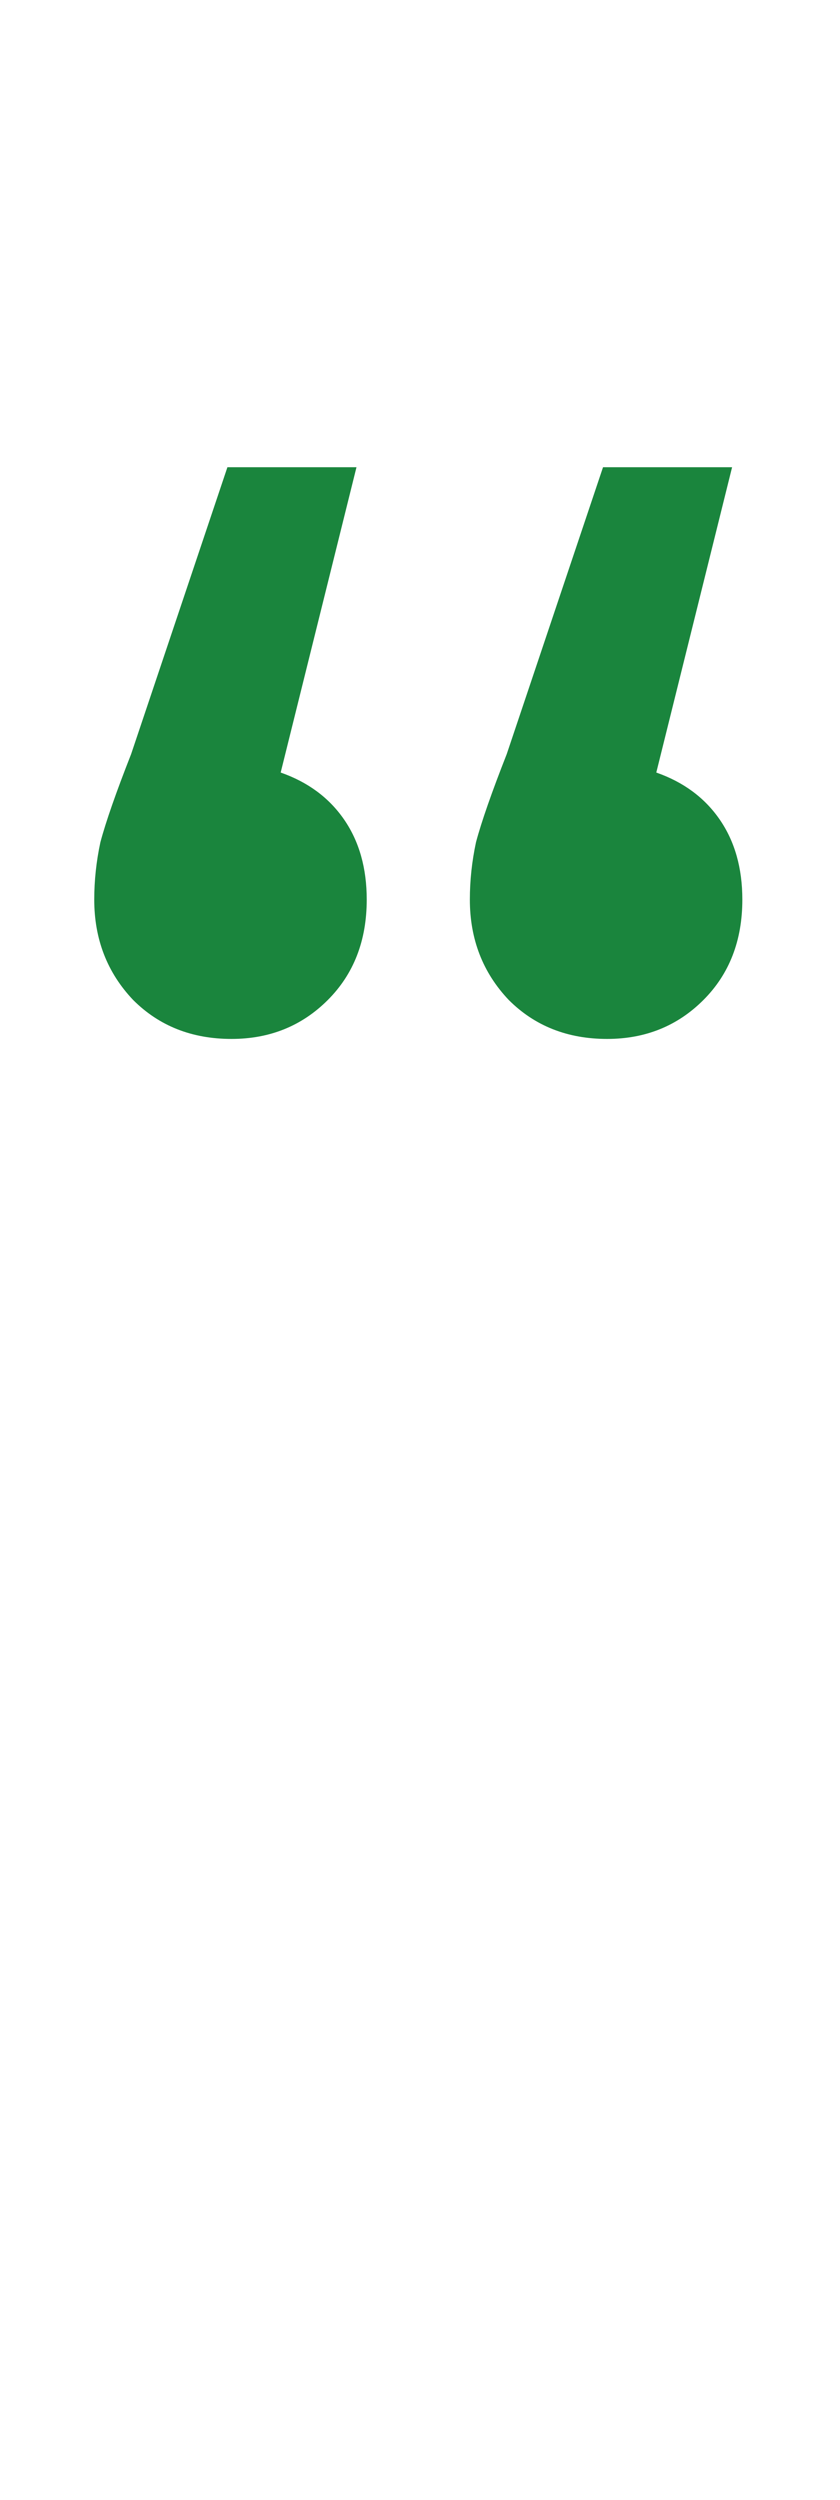
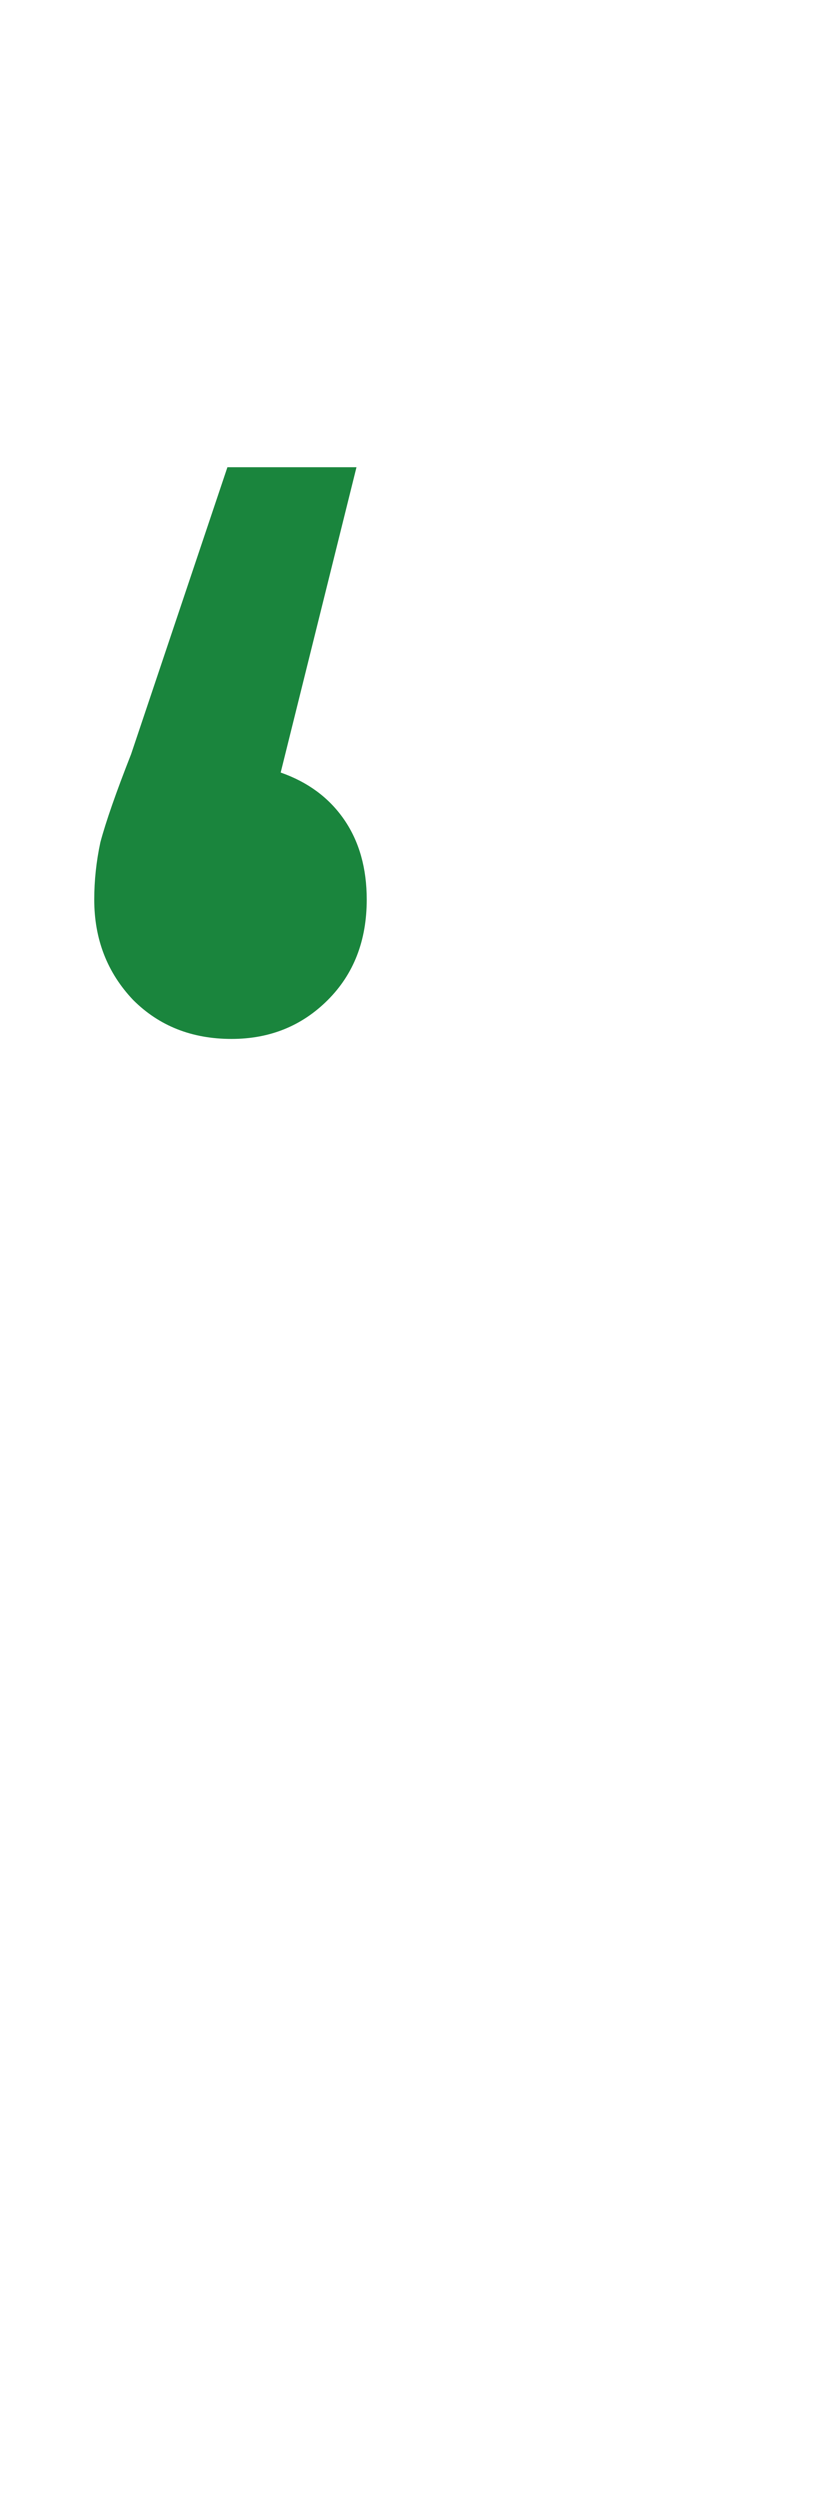
<svg xmlns="http://www.w3.org/2000/svg" width="123" height="366" viewBox="0 0 123 366" fill="none">
  <path d="M41.1 113.1C45.1 114.5 48.2 116.8 50.4 120C52.6 123.2 53.7 127.1 53.7 131.7C53.7 137.7 51.8 142.6 48 146.4C44.2 150.2 39.5 152.1 33.9 152.1C28.1 152.1 23.3 150.2 19.5 146.4C15.7 142.4 13.8 137.5 13.8 131.7C13.8 128.9 14.1 126.1 14.7 123.3C15.5 120.3 17 116 19.2 110.4L33.3 68.4H52.2L41.1 113.1Z" fill="#1A853D" />
-   <path d="M96.1 113.1C100.1 114.5 103.2 116.8 105.4 120C107.6 123.2 108.7 127.1 108.7 131.7C108.7 137.7 106.8 142.6 103 146.4C99.2 150.2 94.5 152.1 88.9 152.1C83.1 152.1 78.3 150.2 74.5 146.4C70.7 142.4 68.8 137.5 68.8 131.7C68.8 128.9 69.1 126.1 69.7 123.3C70.5 120.3 72 116 74.2 110.4L88.3 68.4H107.2L96.1 113.1Z" fill="#1A853D" />
</svg>